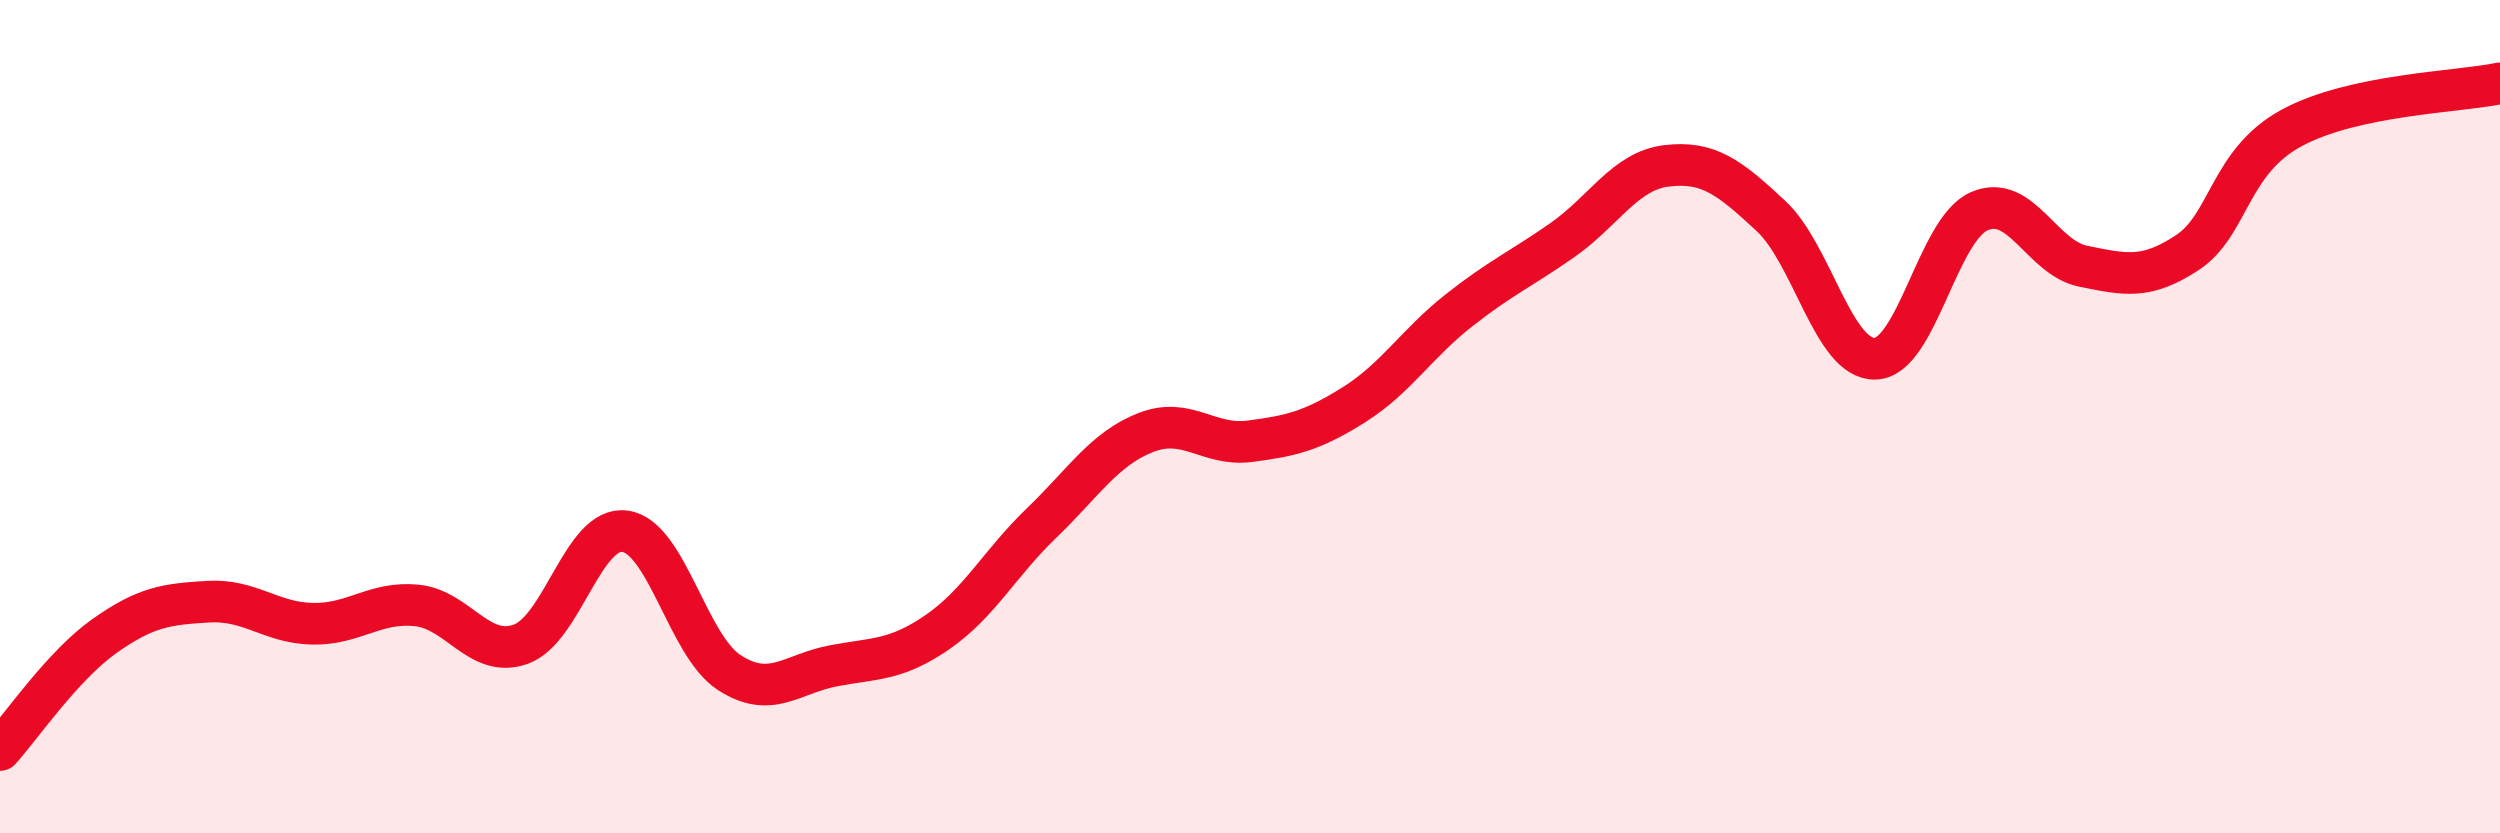
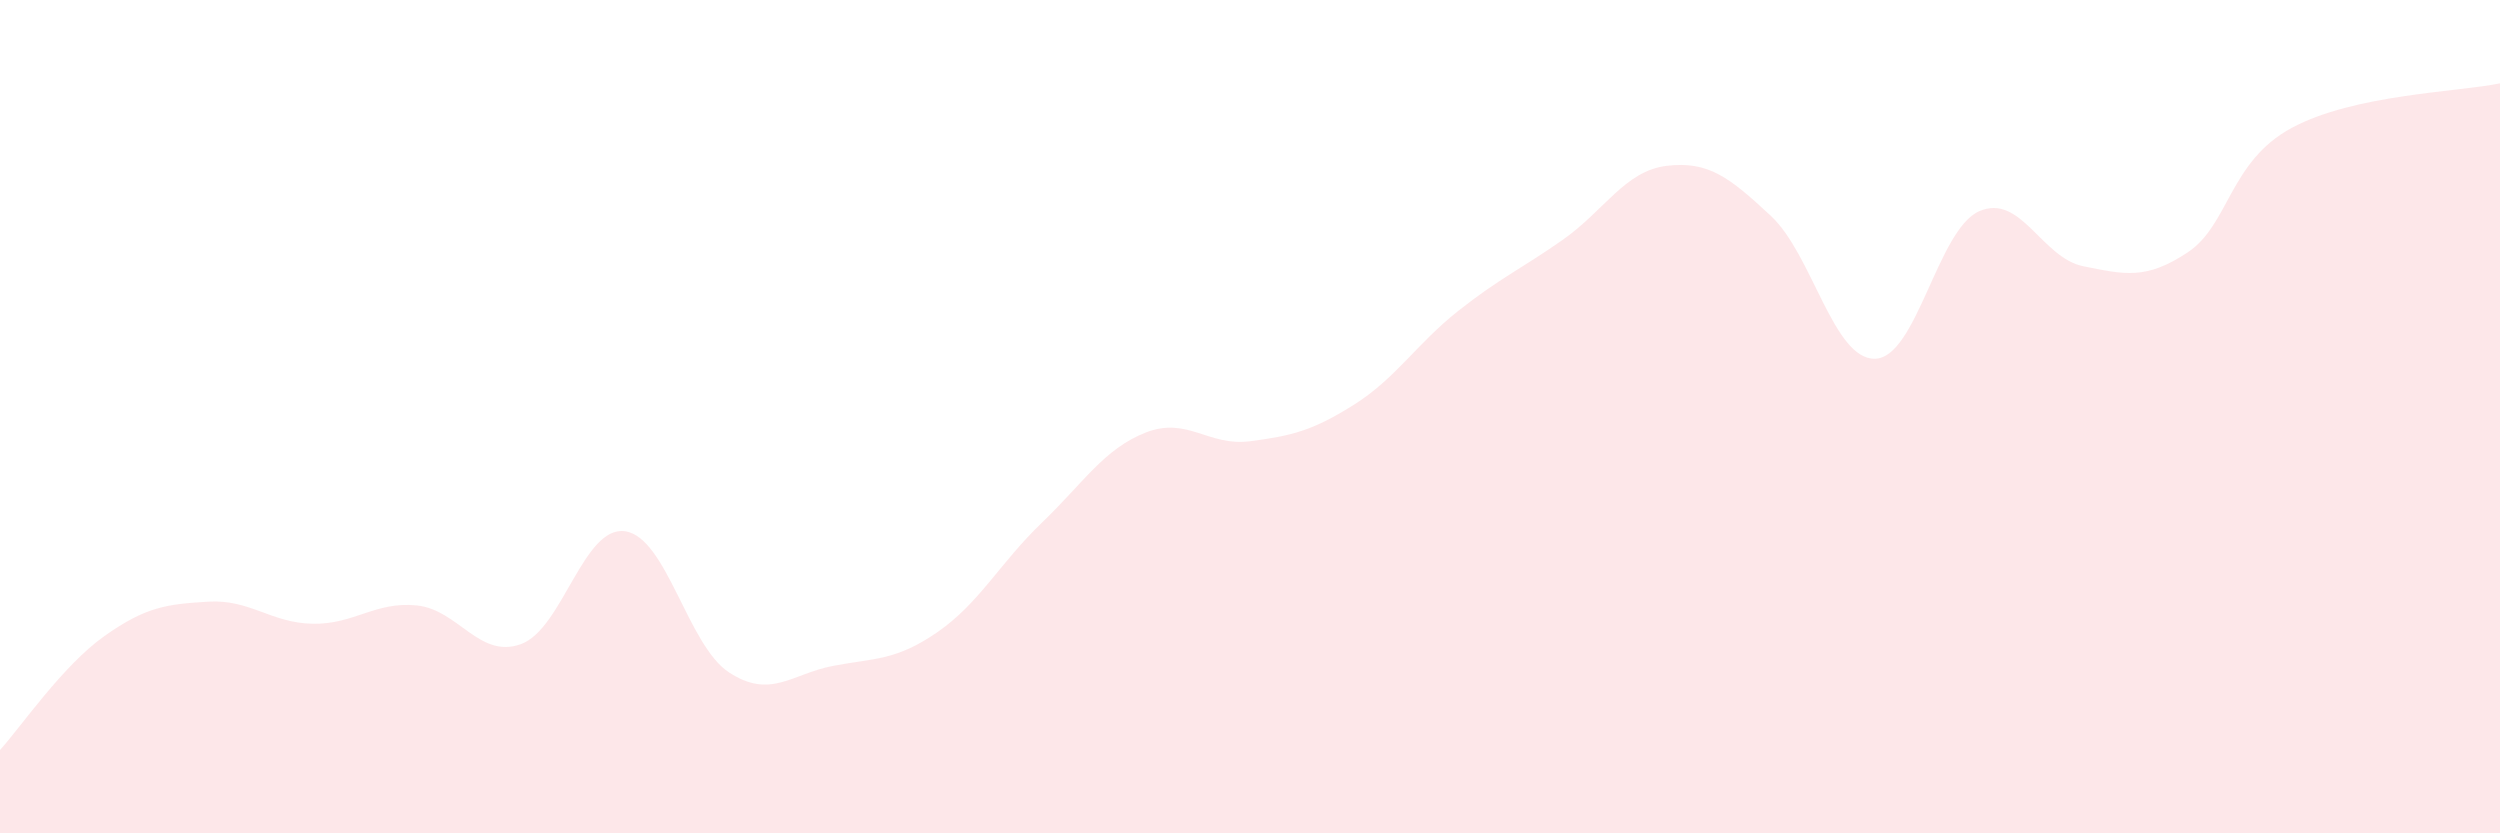
<svg xmlns="http://www.w3.org/2000/svg" width="60" height="20" viewBox="0 0 60 20">
  <path d="M 0,18 C 0.5,17.45 1.5,15.98 2.5,15.27 C 3.5,14.56 4,14.5 5,14.44 C 6,14.38 6.5,14.95 7.5,14.97 C 8.5,14.99 9,14.43 10,14.53 C 11,14.63 11.5,15.82 12.5,15.46 C 13.5,15.1 14,12.61 15,12.75 C 16,12.89 16.5,15.49 17.5,16.14 C 18.5,16.79 19,16.17 20,15.98 C 21,15.79 21.5,15.86 22.5,15.17 C 23.5,14.48 24,13.51 25,12.55 C 26,11.59 26.5,10.77 27.5,10.38 C 28.5,9.99 29,10.72 30,10.59 C 31,10.46 31.5,10.34 32.5,9.71 C 33.5,9.08 34,8.25 35,7.46 C 36,6.67 36.5,6.46 37.5,5.76 C 38.5,5.06 39,4.1 40,3.98 C 41,3.86 41.5,4.25 42.5,5.18 C 43.5,6.11 44,8.63 45,8.61 C 46,8.59 46.5,5.51 47.5,5.07 C 48.5,4.63 49,6.19 50,6.39 C 51,6.59 51.5,6.72 52.5,6.06 C 53.5,5.4 53.5,3.88 55,3.07 C 56.5,2.26 59,2.21 60,2L60 20L0 20Z" fill="#EB0A25" opacity="0.1" stroke-linecap="round" stroke-linejoin="round" />
-   <path d="M 0,18 C 0.5,17.45 1.5,15.98 2.5,15.27 C 3.5,14.56 4,14.5 5,14.44 C 6,14.38 6.5,14.95 7.5,14.97 C 8.5,14.99 9,14.43 10,14.53 C 11,14.63 11.5,15.82 12.5,15.46 C 13.5,15.1 14,12.61 15,12.75 C 16,12.89 16.5,15.49 17.5,16.14 C 18.5,16.79 19,16.17 20,15.98 C 21,15.79 21.5,15.86 22.5,15.17 C 23.5,14.48 24,13.51 25,12.55 C 26,11.59 26.5,10.77 27.5,10.38 C 28.5,9.99 29,10.72 30,10.59 C 31,10.46 31.5,10.34 32.5,9.71 C 33.5,9.08 34,8.25 35,7.46 C 36,6.67 36.5,6.46 37.5,5.76 C 38.5,5.06 39,4.1 40,3.98 C 41,3.86 41.5,4.25 42.5,5.18 C 43.5,6.11 44,8.63 45,8.61 C 46,8.59 46.5,5.51 47.5,5.07 C 48.5,4.63 49,6.19 50,6.39 C 51,6.59 51.5,6.72 52.5,6.06 C 53.5,5.4 53.5,3.88 55,3.07 C 56.5,2.26 59,2.21 60,2" stroke="#EB0A25" stroke-width="1" fill="none" stroke-linecap="round" stroke-linejoin="round" />
</svg>